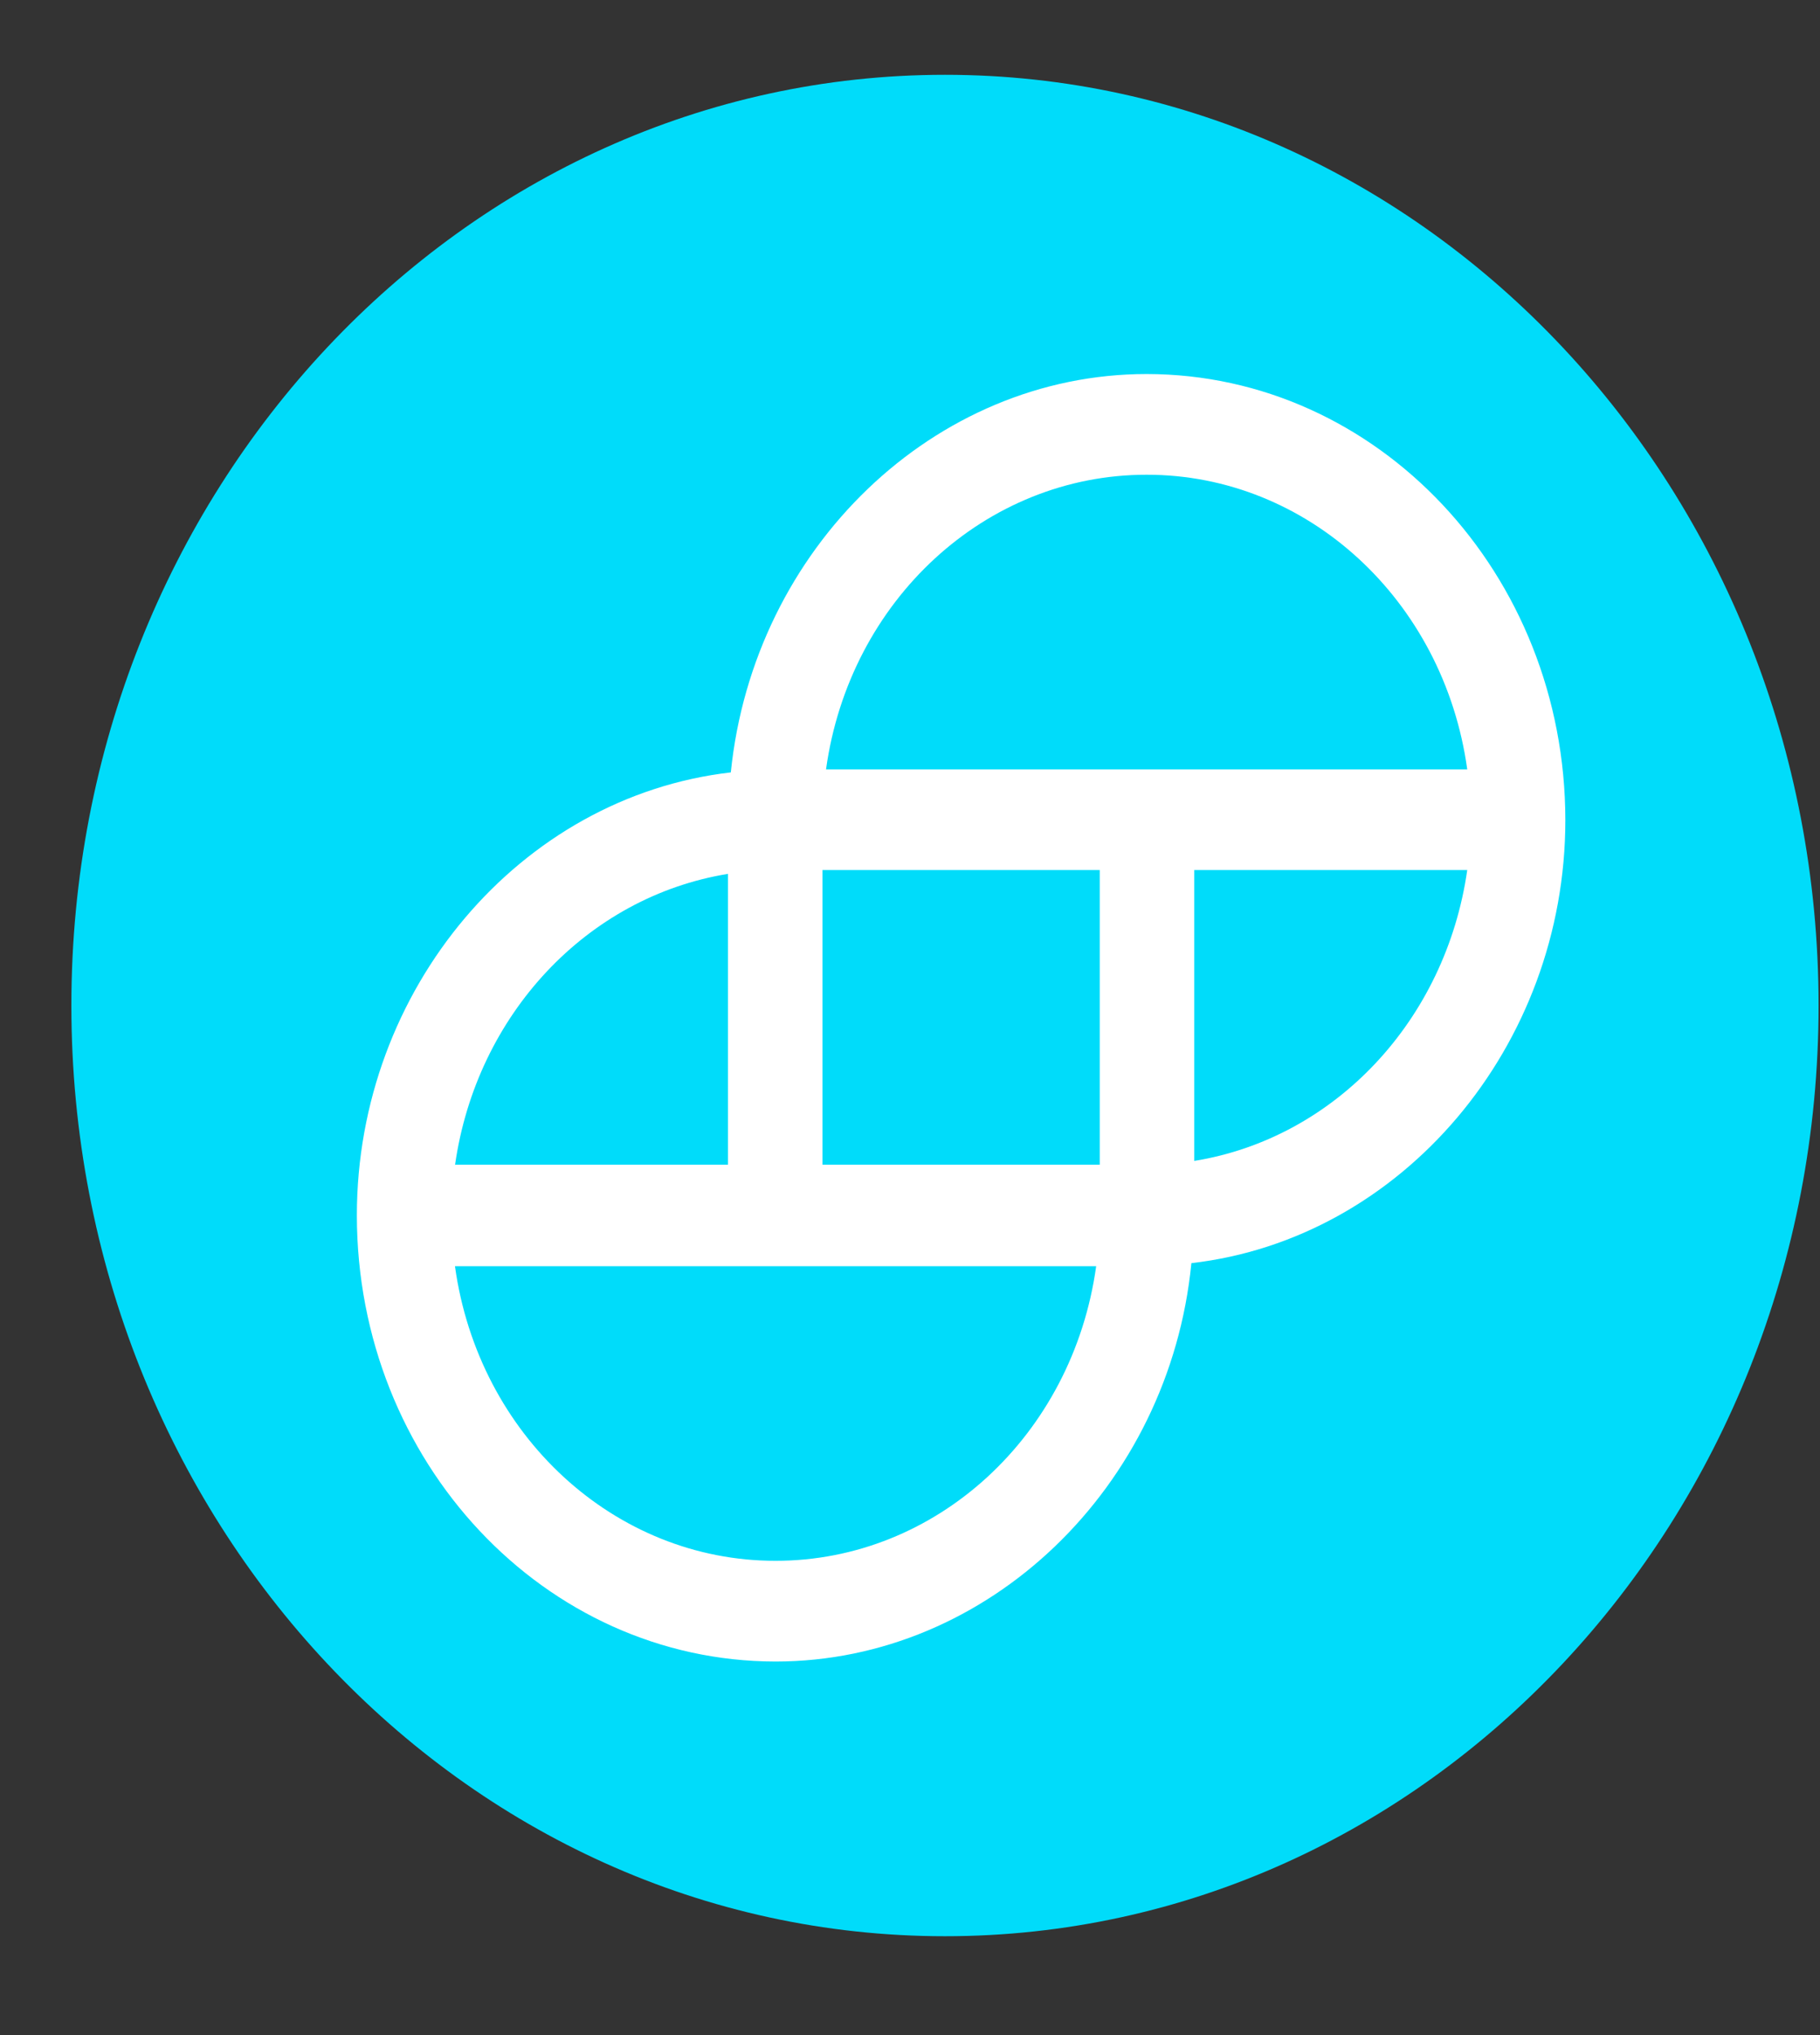
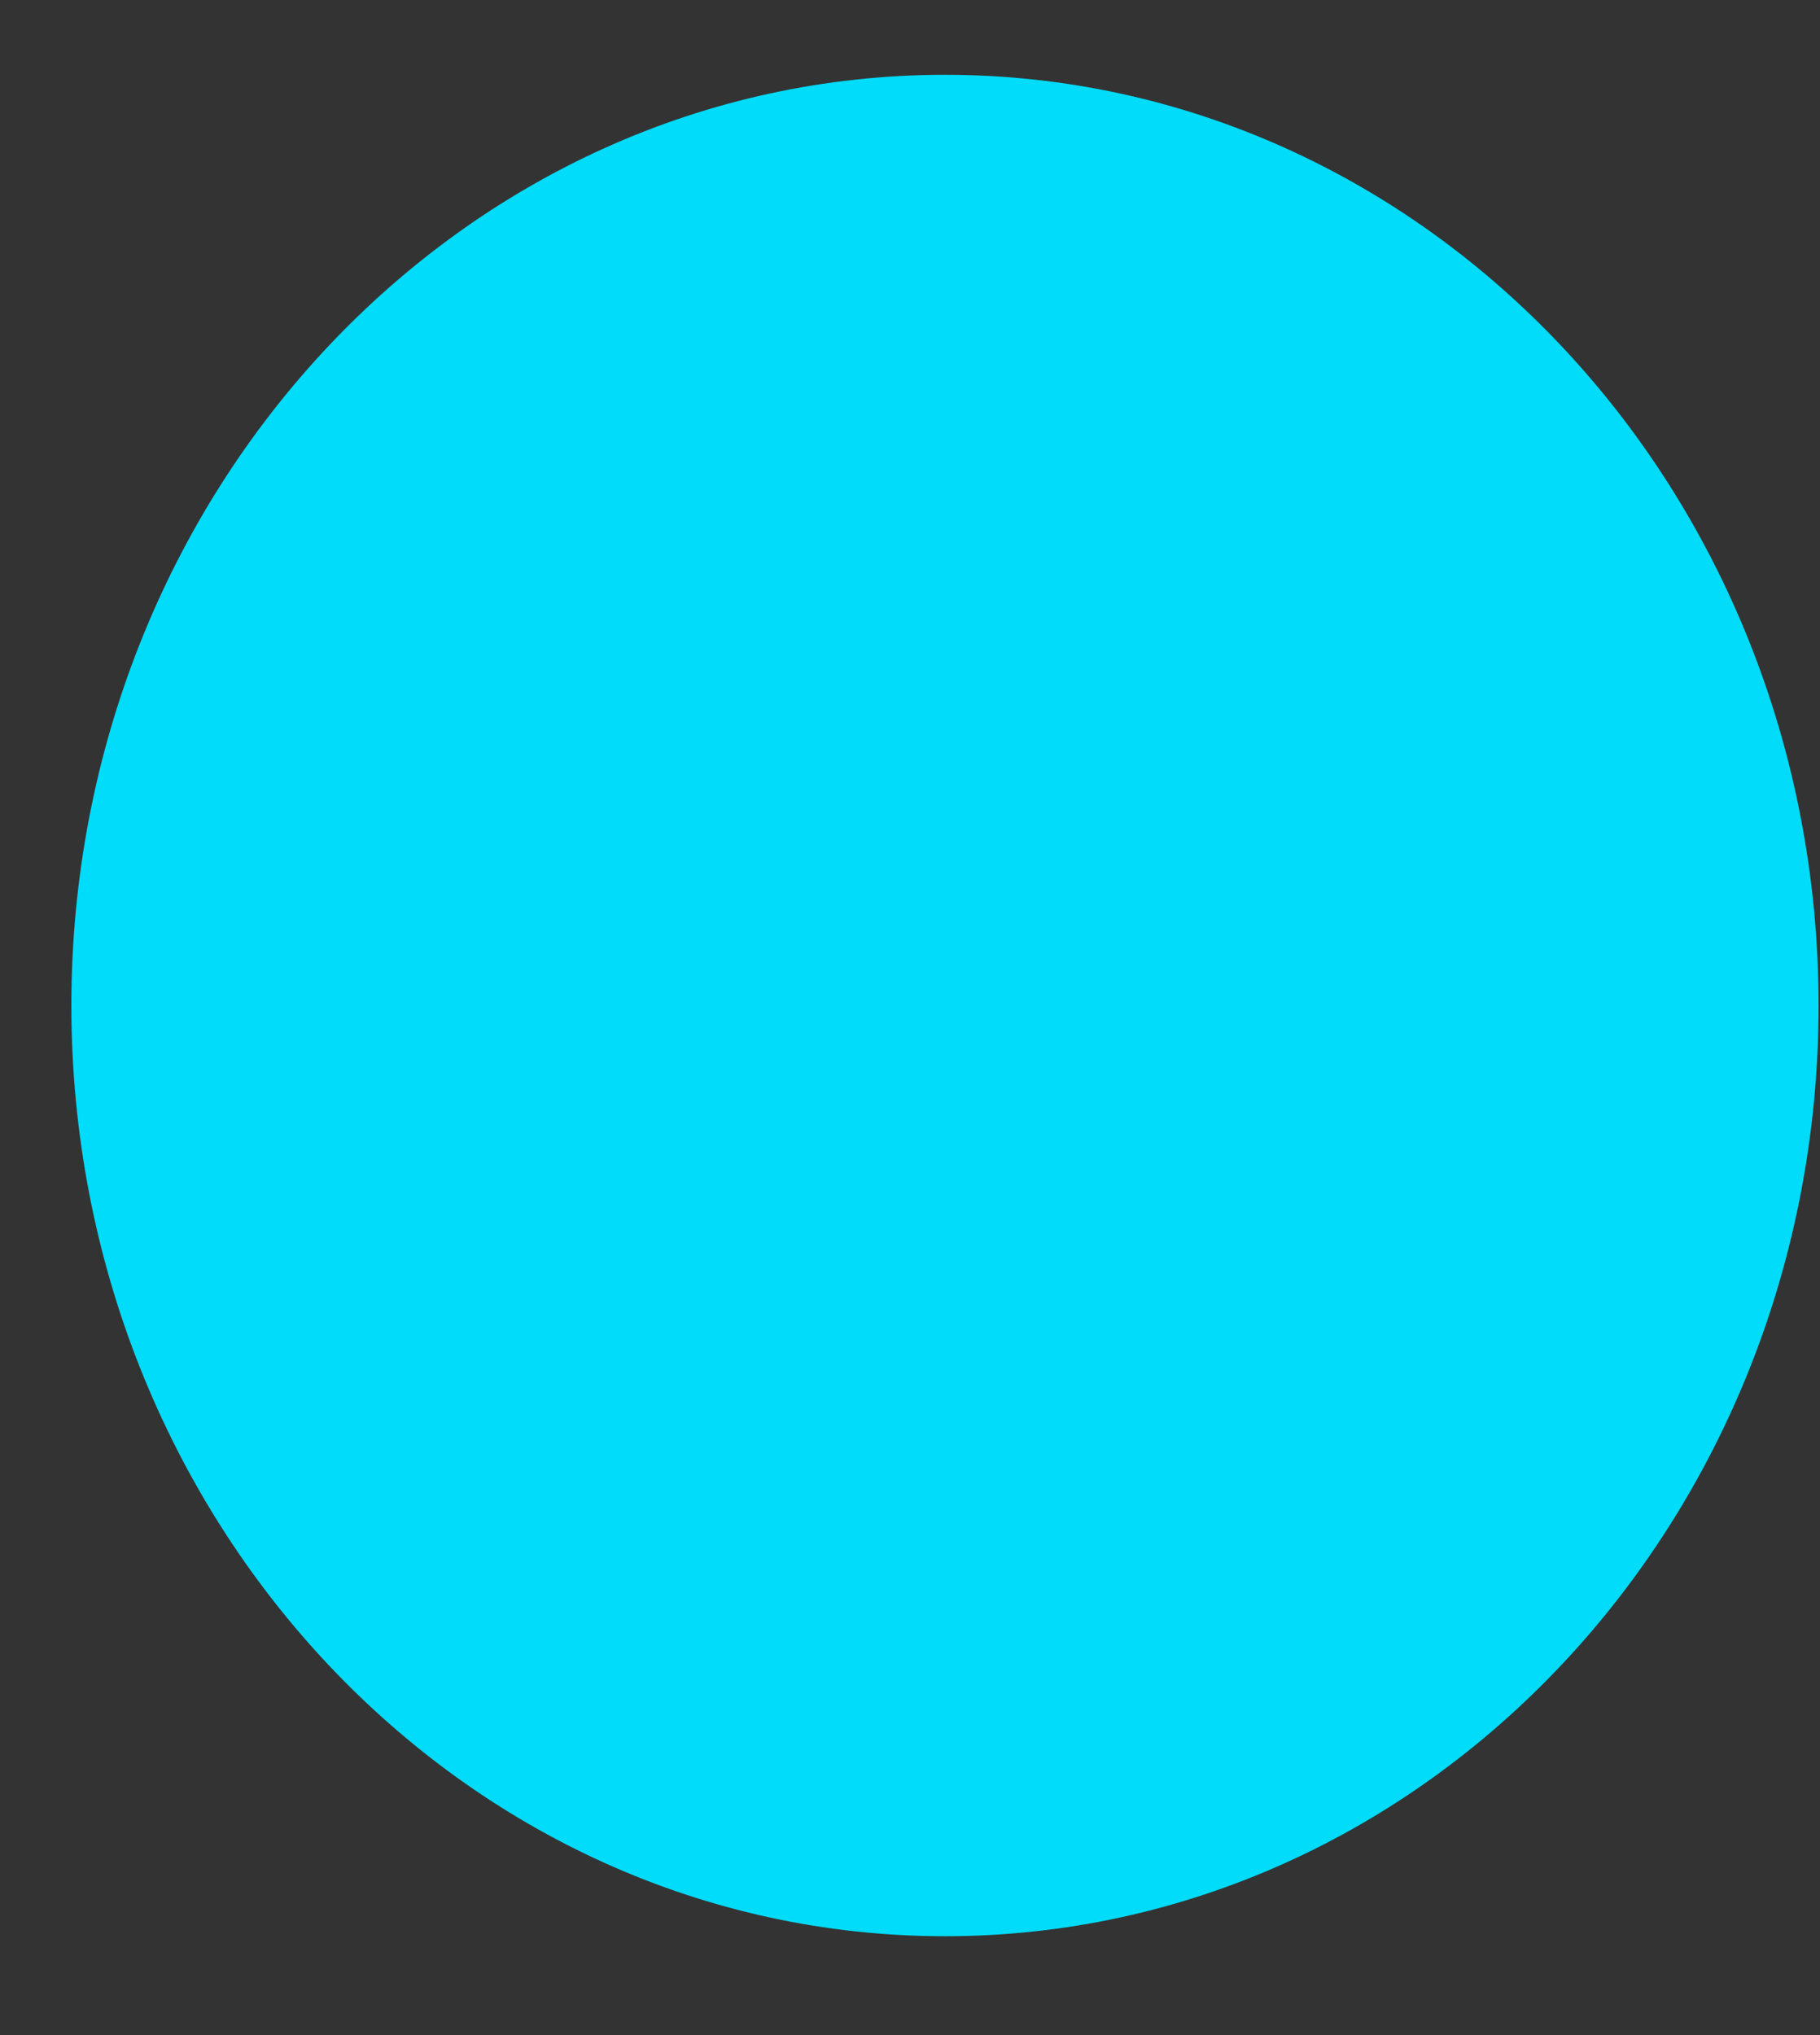
<svg xmlns="http://www.w3.org/2000/svg" width="51" height="57" viewBox="0 0 51 57" fill="none">
  <rect x="0" y="0" width="51" height="57" fill="#333333" stroke="none" />
  <path d="M26.48 54.231C40 54.231 50.96 42.56 50.96 28.163C50.96 13.766 40 2.095 26.48 2.095C12.96 2.095 2 13.766 2 28.163C2 42.56 12.96 54.231 26.48 54.231Z" fill="#00DCFA" />
-   <path fill-rule="evenodd" clip-rule="evenodd" d="M20.479 21.634C21.115 15.354 26.175 10.476 32.132 10.476C38.61 10.481 43.861 16.073 43.864 22.971C43.864 29.313 39.283 34.701 33.385 35.379C32.769 41.659 27.689 46.537 21.732 46.537C15.254 46.532 10.003 40.941 10 34.042C10 27.7 14.579 22.312 20.479 21.634ZM33.465 32.516C37.414 31.876 40.514 28.575 41.115 24.369H33.465V32.516ZM12.749 32.644L12.752 32.622H20.399V24.476C16.45 25.118 13.353 28.419 12.752 32.622H12.749V32.644ZM30.717 35.465C30.059 40.208 26.235 43.72 21.732 43.716C17.23 43.72 13.406 40.208 12.749 35.465H30.717ZM30.817 24.369V32.622H23.047V24.369H30.817ZM23.147 21.55H41.115V21.548C40.458 16.805 36.634 13.293 32.132 13.297C27.628 13.293 23.804 16.806 23.147 21.55Z" fill="white" />
</svg>